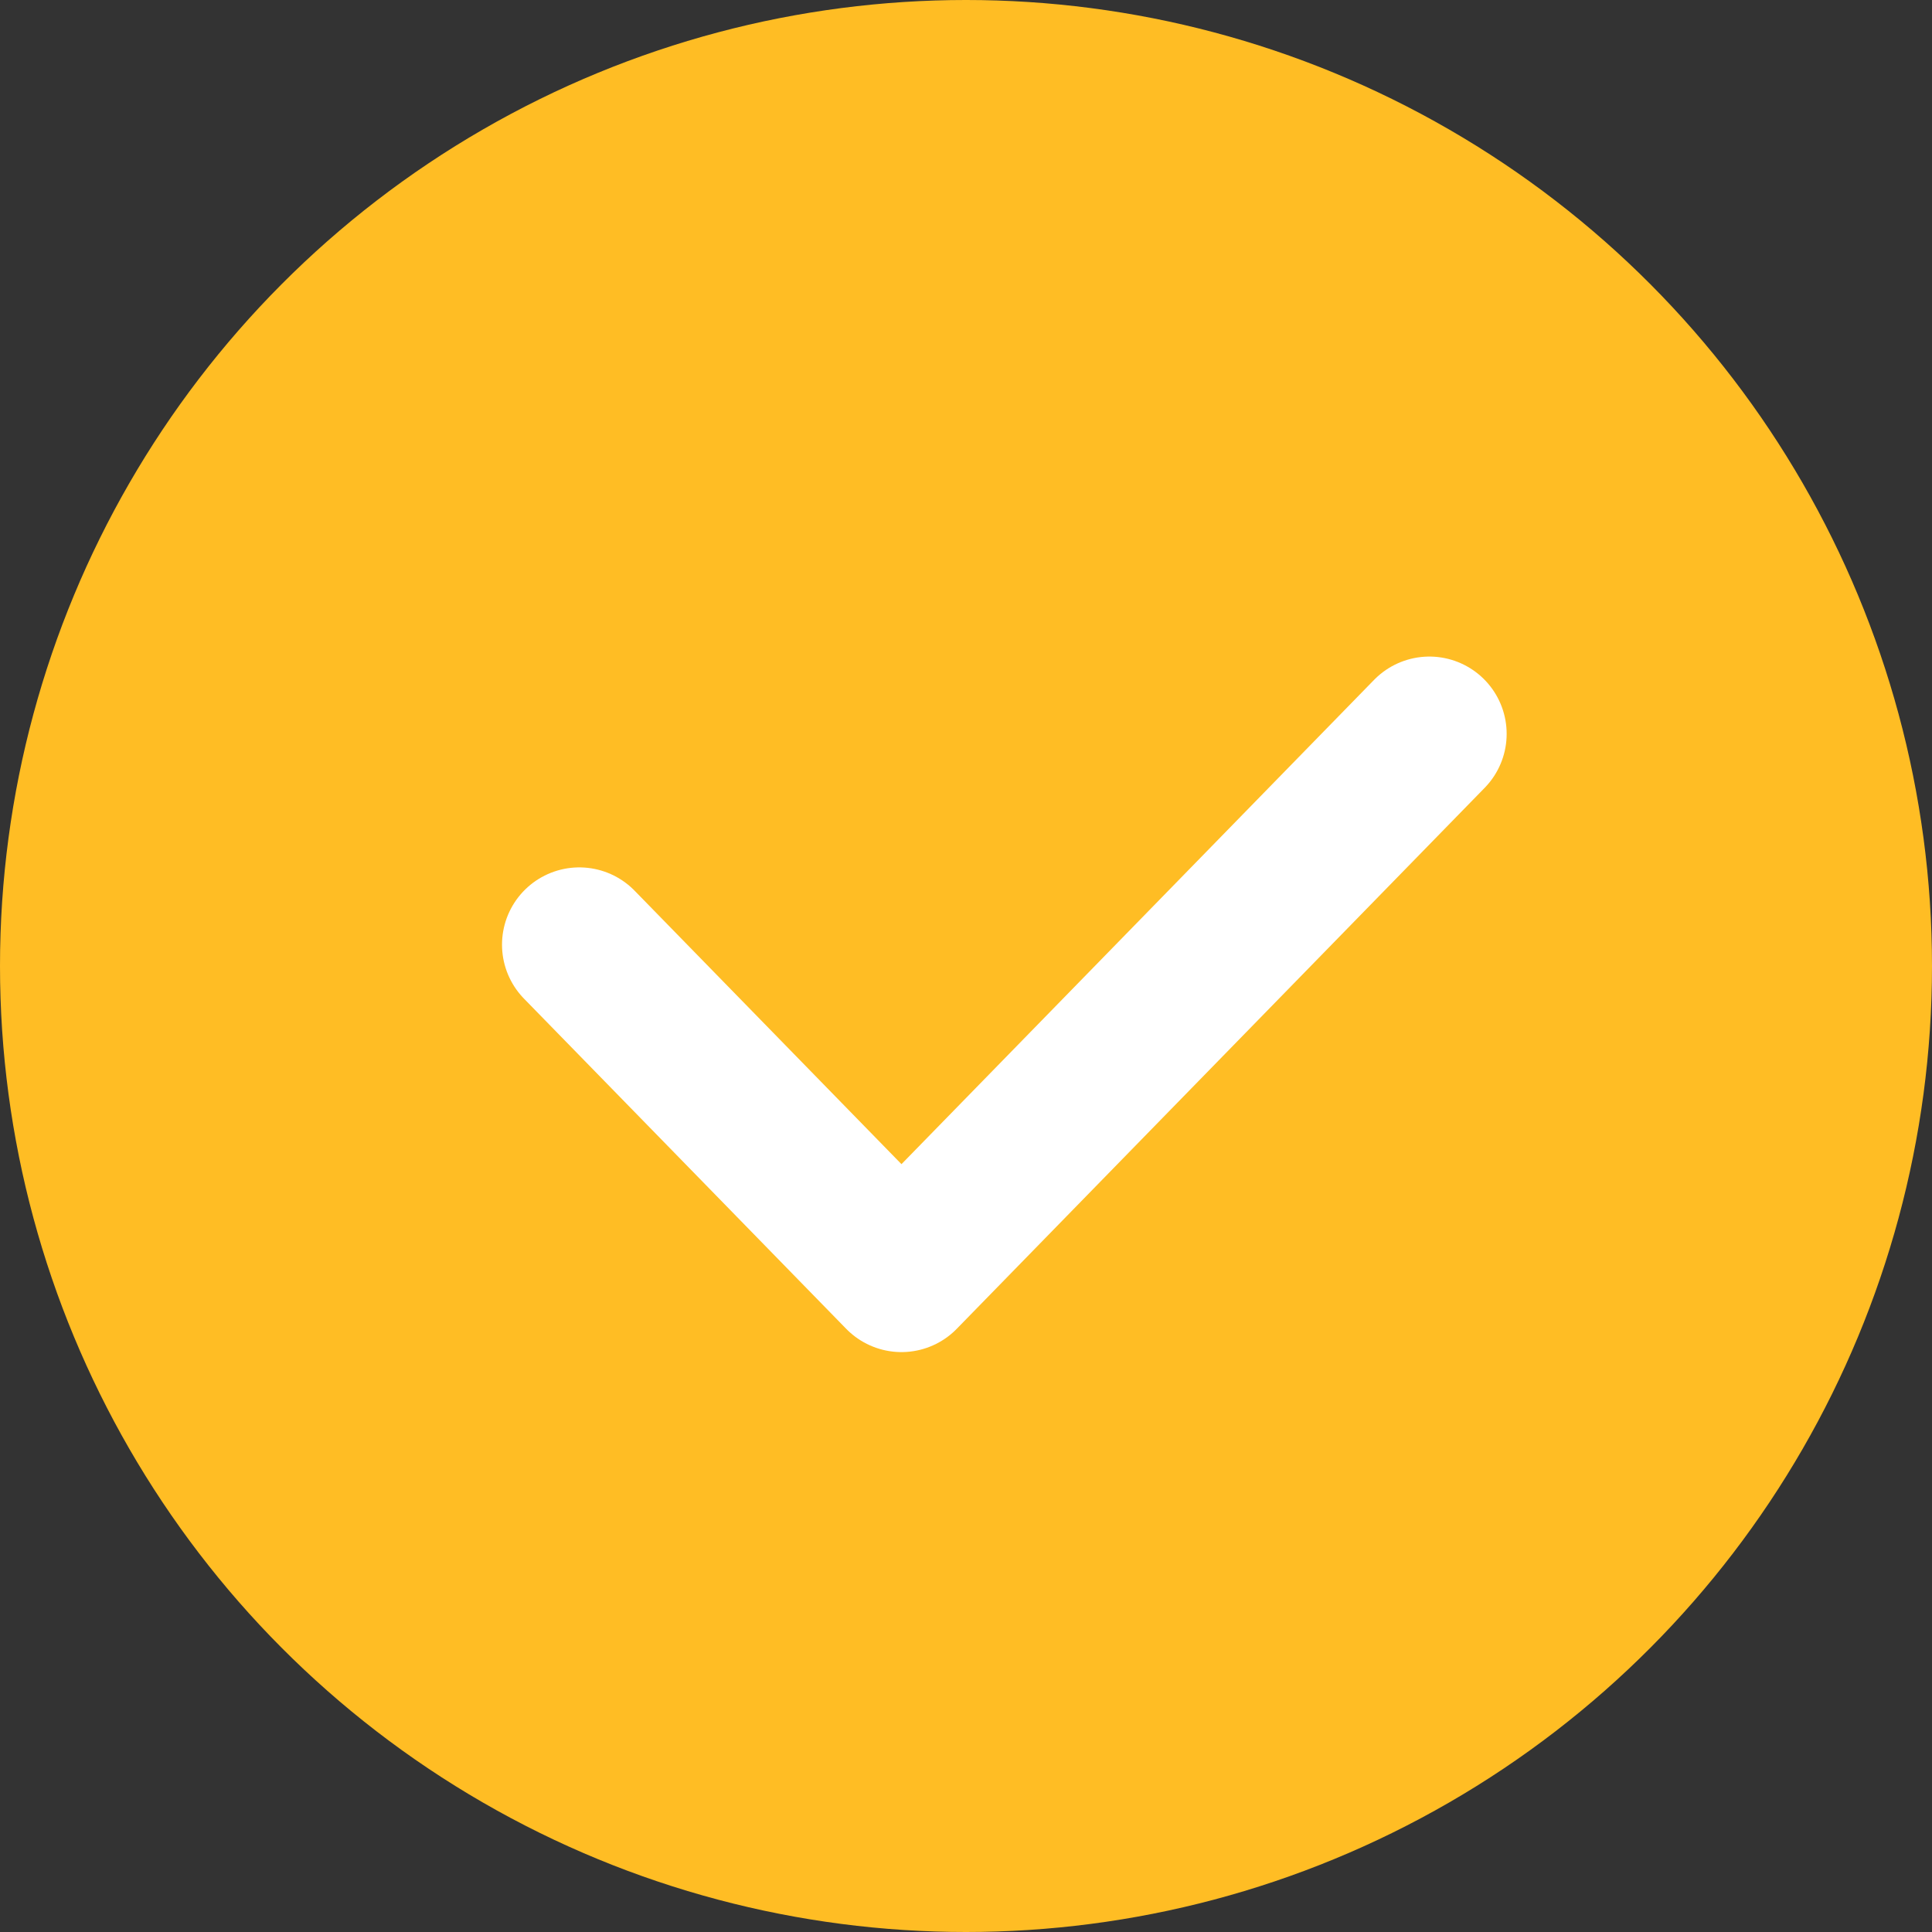
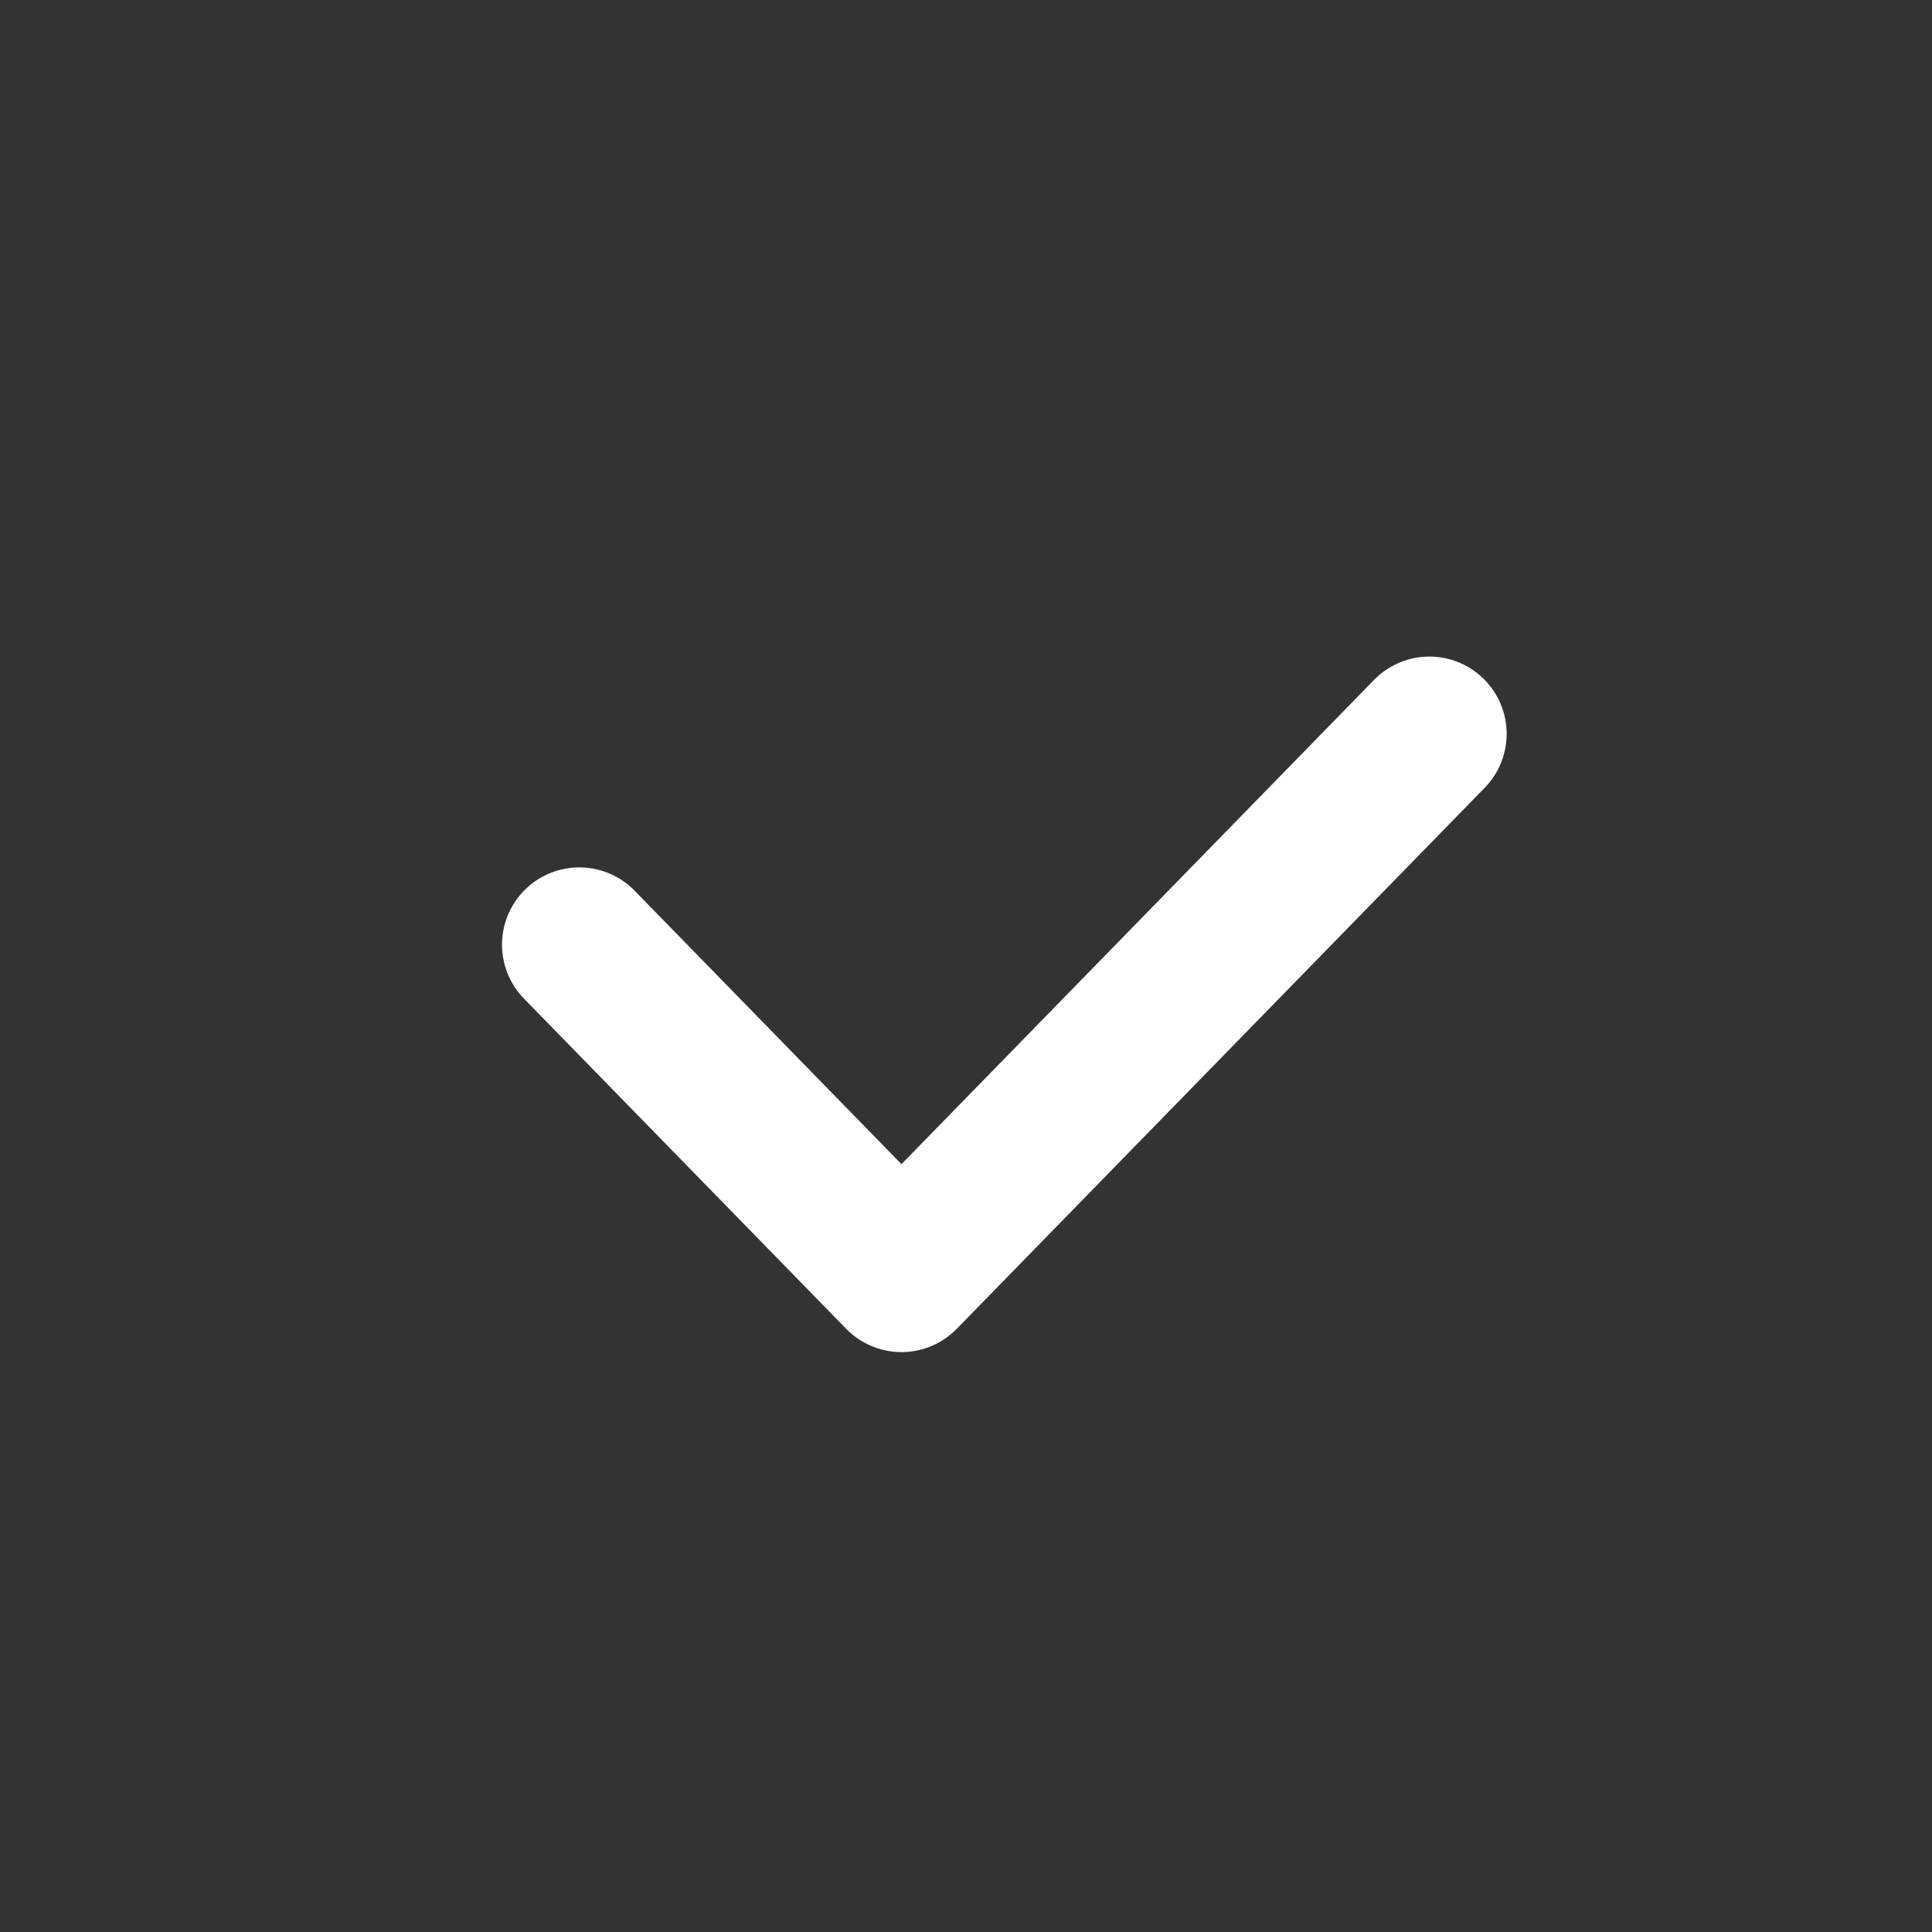
<svg xmlns="http://www.w3.org/2000/svg" width="25" height="25" viewBox="0 0 25 25">
  <rect x="0" y="0" width="25" height="25" fill="#333333" stroke="none" />
  <g id="グループ_16795" data-name="グループ 16795" transform="translate(0 -0.001)">
-     <circle id="楕円形_1465" data-name="楕円形 1465" cx="12.5" cy="12.5" r="12.5" transform="translate(0 0.001)" fill="#ffbd24" />
    <path id="パス_17510" data-name="パス 17510" d="M-11707.3-9371.9l4.169,4.272,6.831-7" transform="translate(11714.796 9384.125)" fill="none" stroke="#fff" stroke-linecap="round" stroke-linejoin="round" stroke-width="2" />
  </g>
</svg>